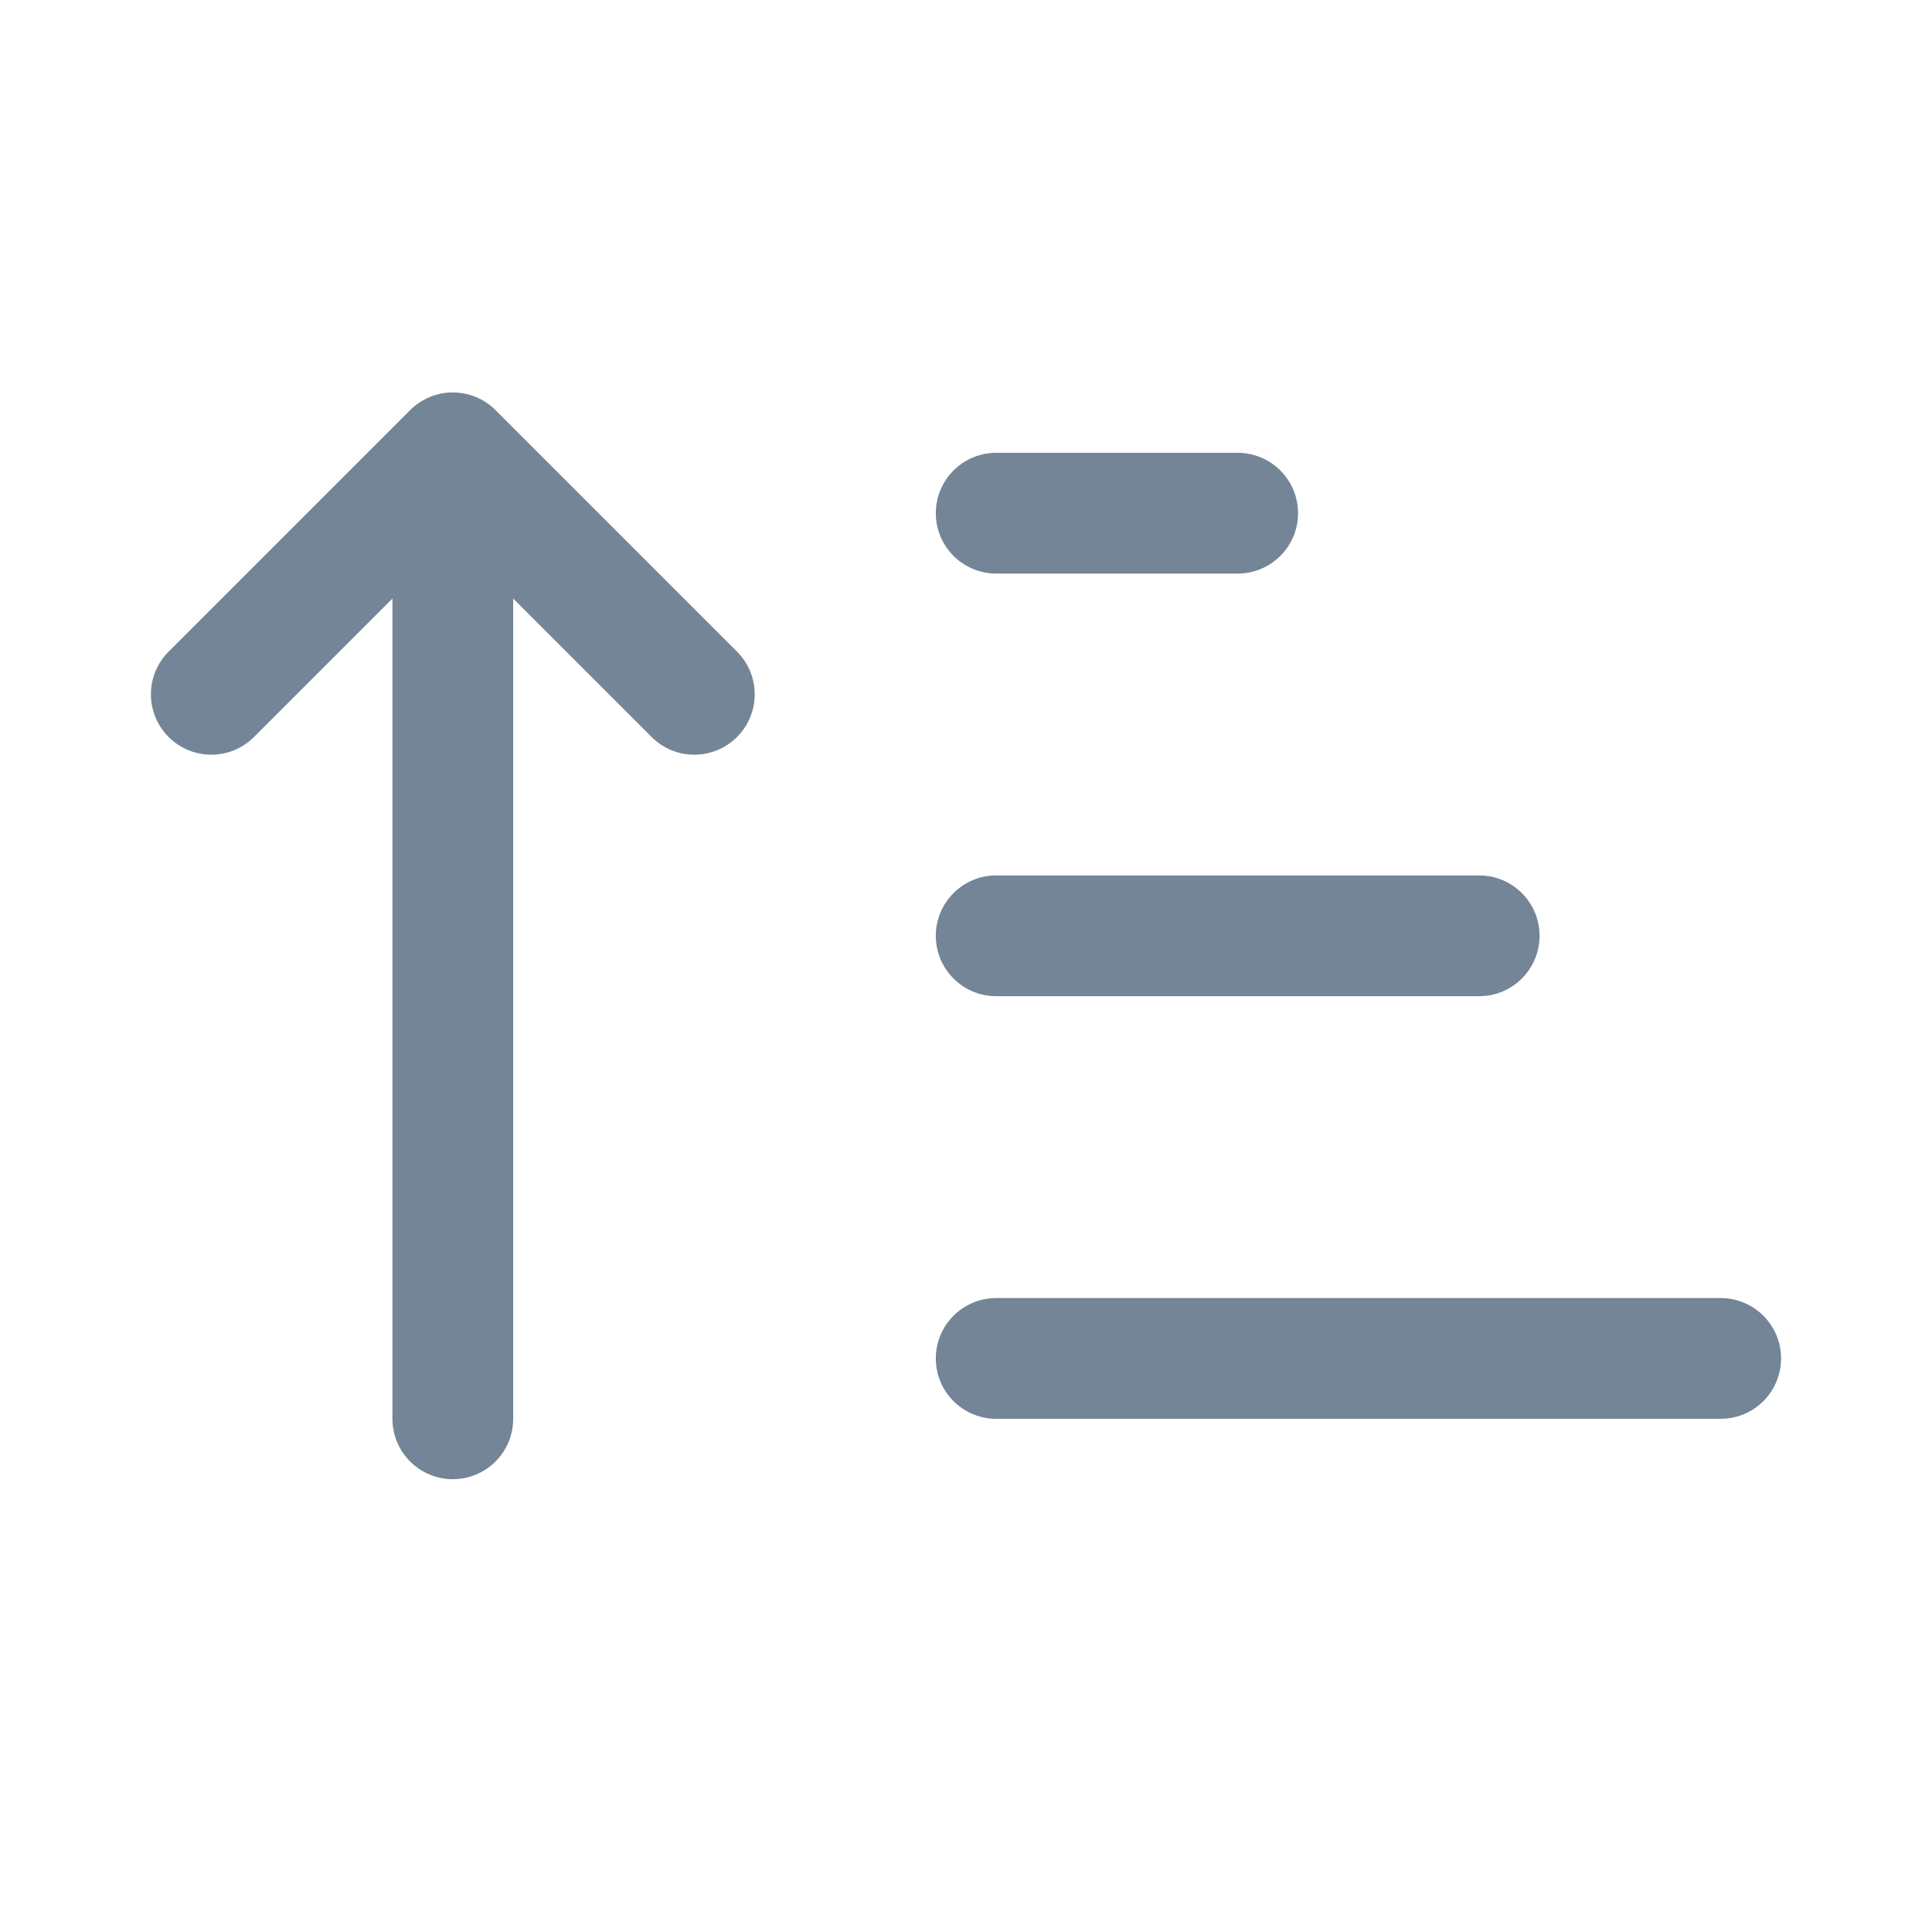
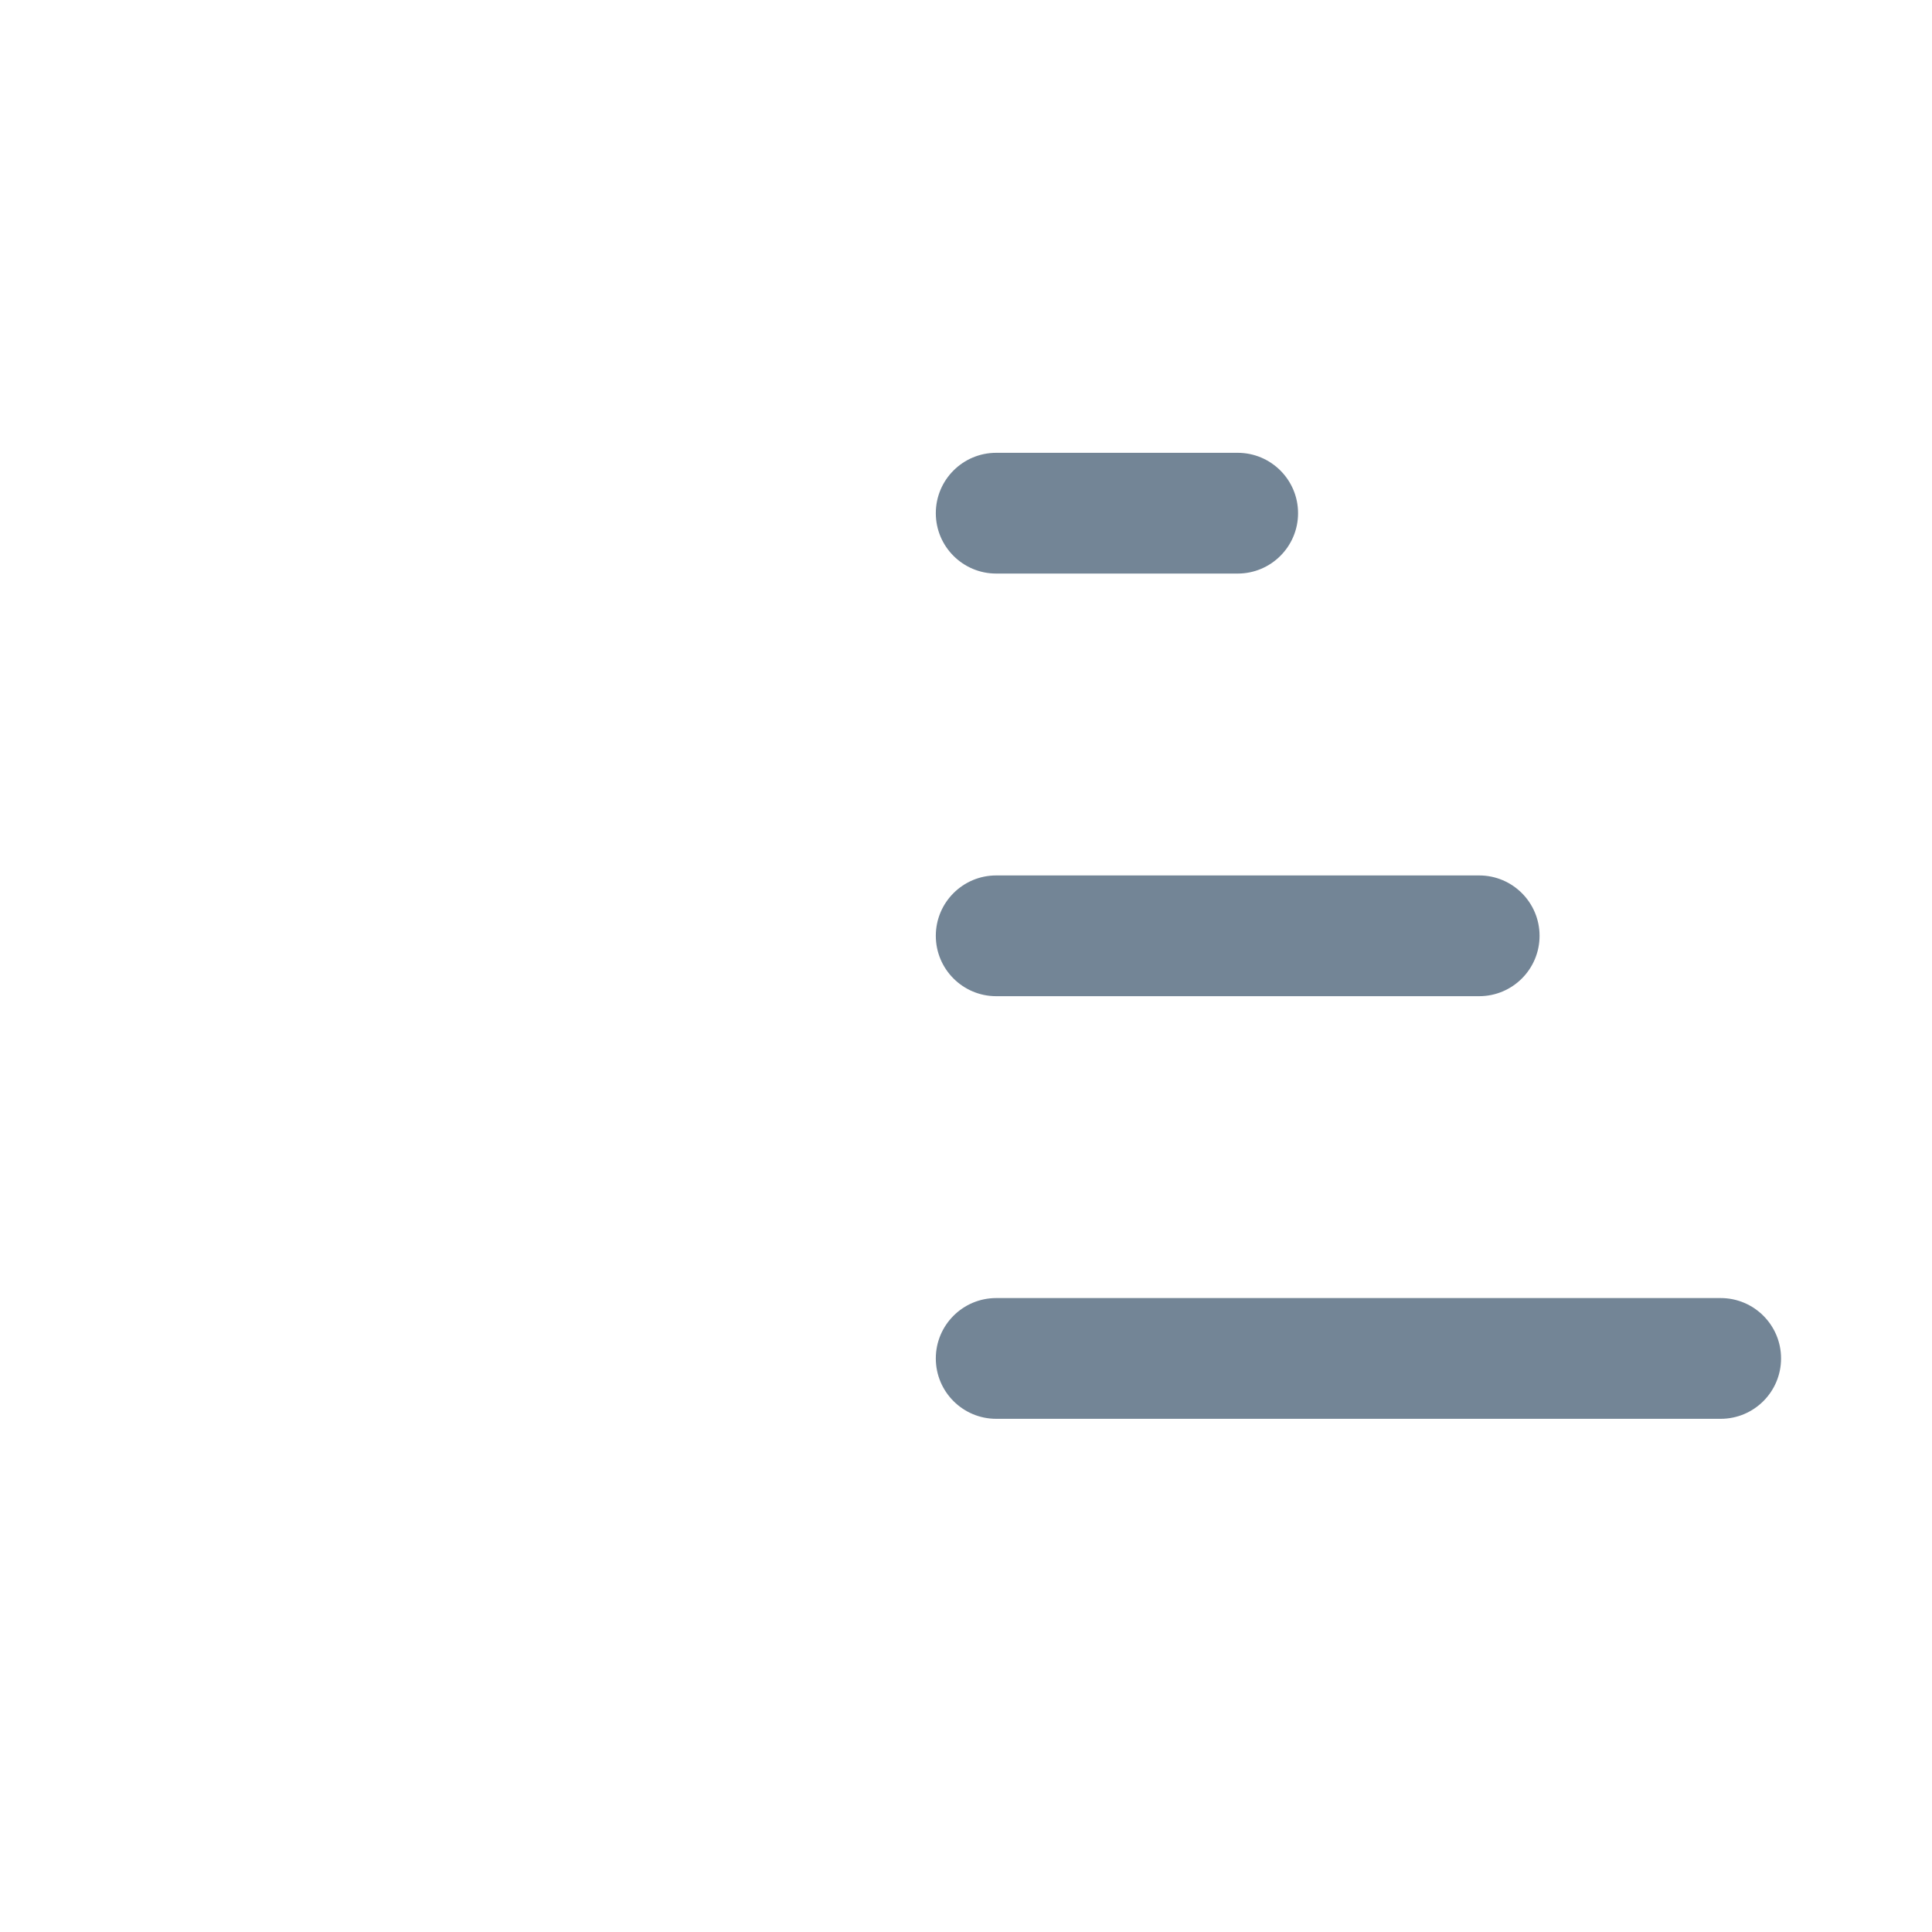
<svg xmlns="http://www.w3.org/2000/svg" xmlns:xlink="http://www.w3.org/1999/xlink" data-v-16be1c6d="" fill="none" version="1.1" viewBox="0 0 32 32" class="sort-desc">
  <defs data-v-16be1c6d="">
    <clipPath data-v-16be1c6d="" id="clipPath864">
      <use data-v-16be1c6d="" xlink:href="#g860" />
    </clipPath>
  </defs>
  <g data-v-16be1c6d="" clip-path="url(#clipPath864)" />
  <g data-v-16be1c6d="" class="arrow">
-     <path data-v-16be1c6d="" d="m7.5 24.5c-0.552 0-1-0.448-1-1v-13.586l-2.293 2.293c-0.391 0.391-1.024 0.391-1.414 0-0.391-0.391-0.391-1.024 0-1.414l4-4c0.188-0.188 0.442-0.293 0.707-0.293 0.265 0 0.52 0.105 0.707 0.293l4 4c0.391 0.391 0.391 1.024 0 1.414-0.391 0.391-1.024 0.391-1.414 0l-2.293-2.293v13.586c0 0.552-0.448 1-1 1z" clip-rule="evenodd" fill="#738596" fill-rule="evenodd" />
-   </g>
+     </g>
  <g data-v-16be1c6d="">
    <path data-v-16be1c6d="" d="m16.5 7.5c-0.552 0-1 0.448-1 1s0.448 1 1 1h4c0.552 0 1-0.448 1-1s-0.448-1-1-1zm0 7c-0.552 0-1 0.448-1 1s0.448 1 1 1h8c0.552 0 1-0.448 1-1s-0.448-1-1-1zm-1 8c0-0.552 0.448-1 1-1h12c0.552 0 1 0.448 1 1s-0.448 1-1 1h-12c-0.552 0-1-0.448-1-1z" clip-rule="evenodd" fill="#738596" fill-rule="evenodd" />
  </g>
</svg>